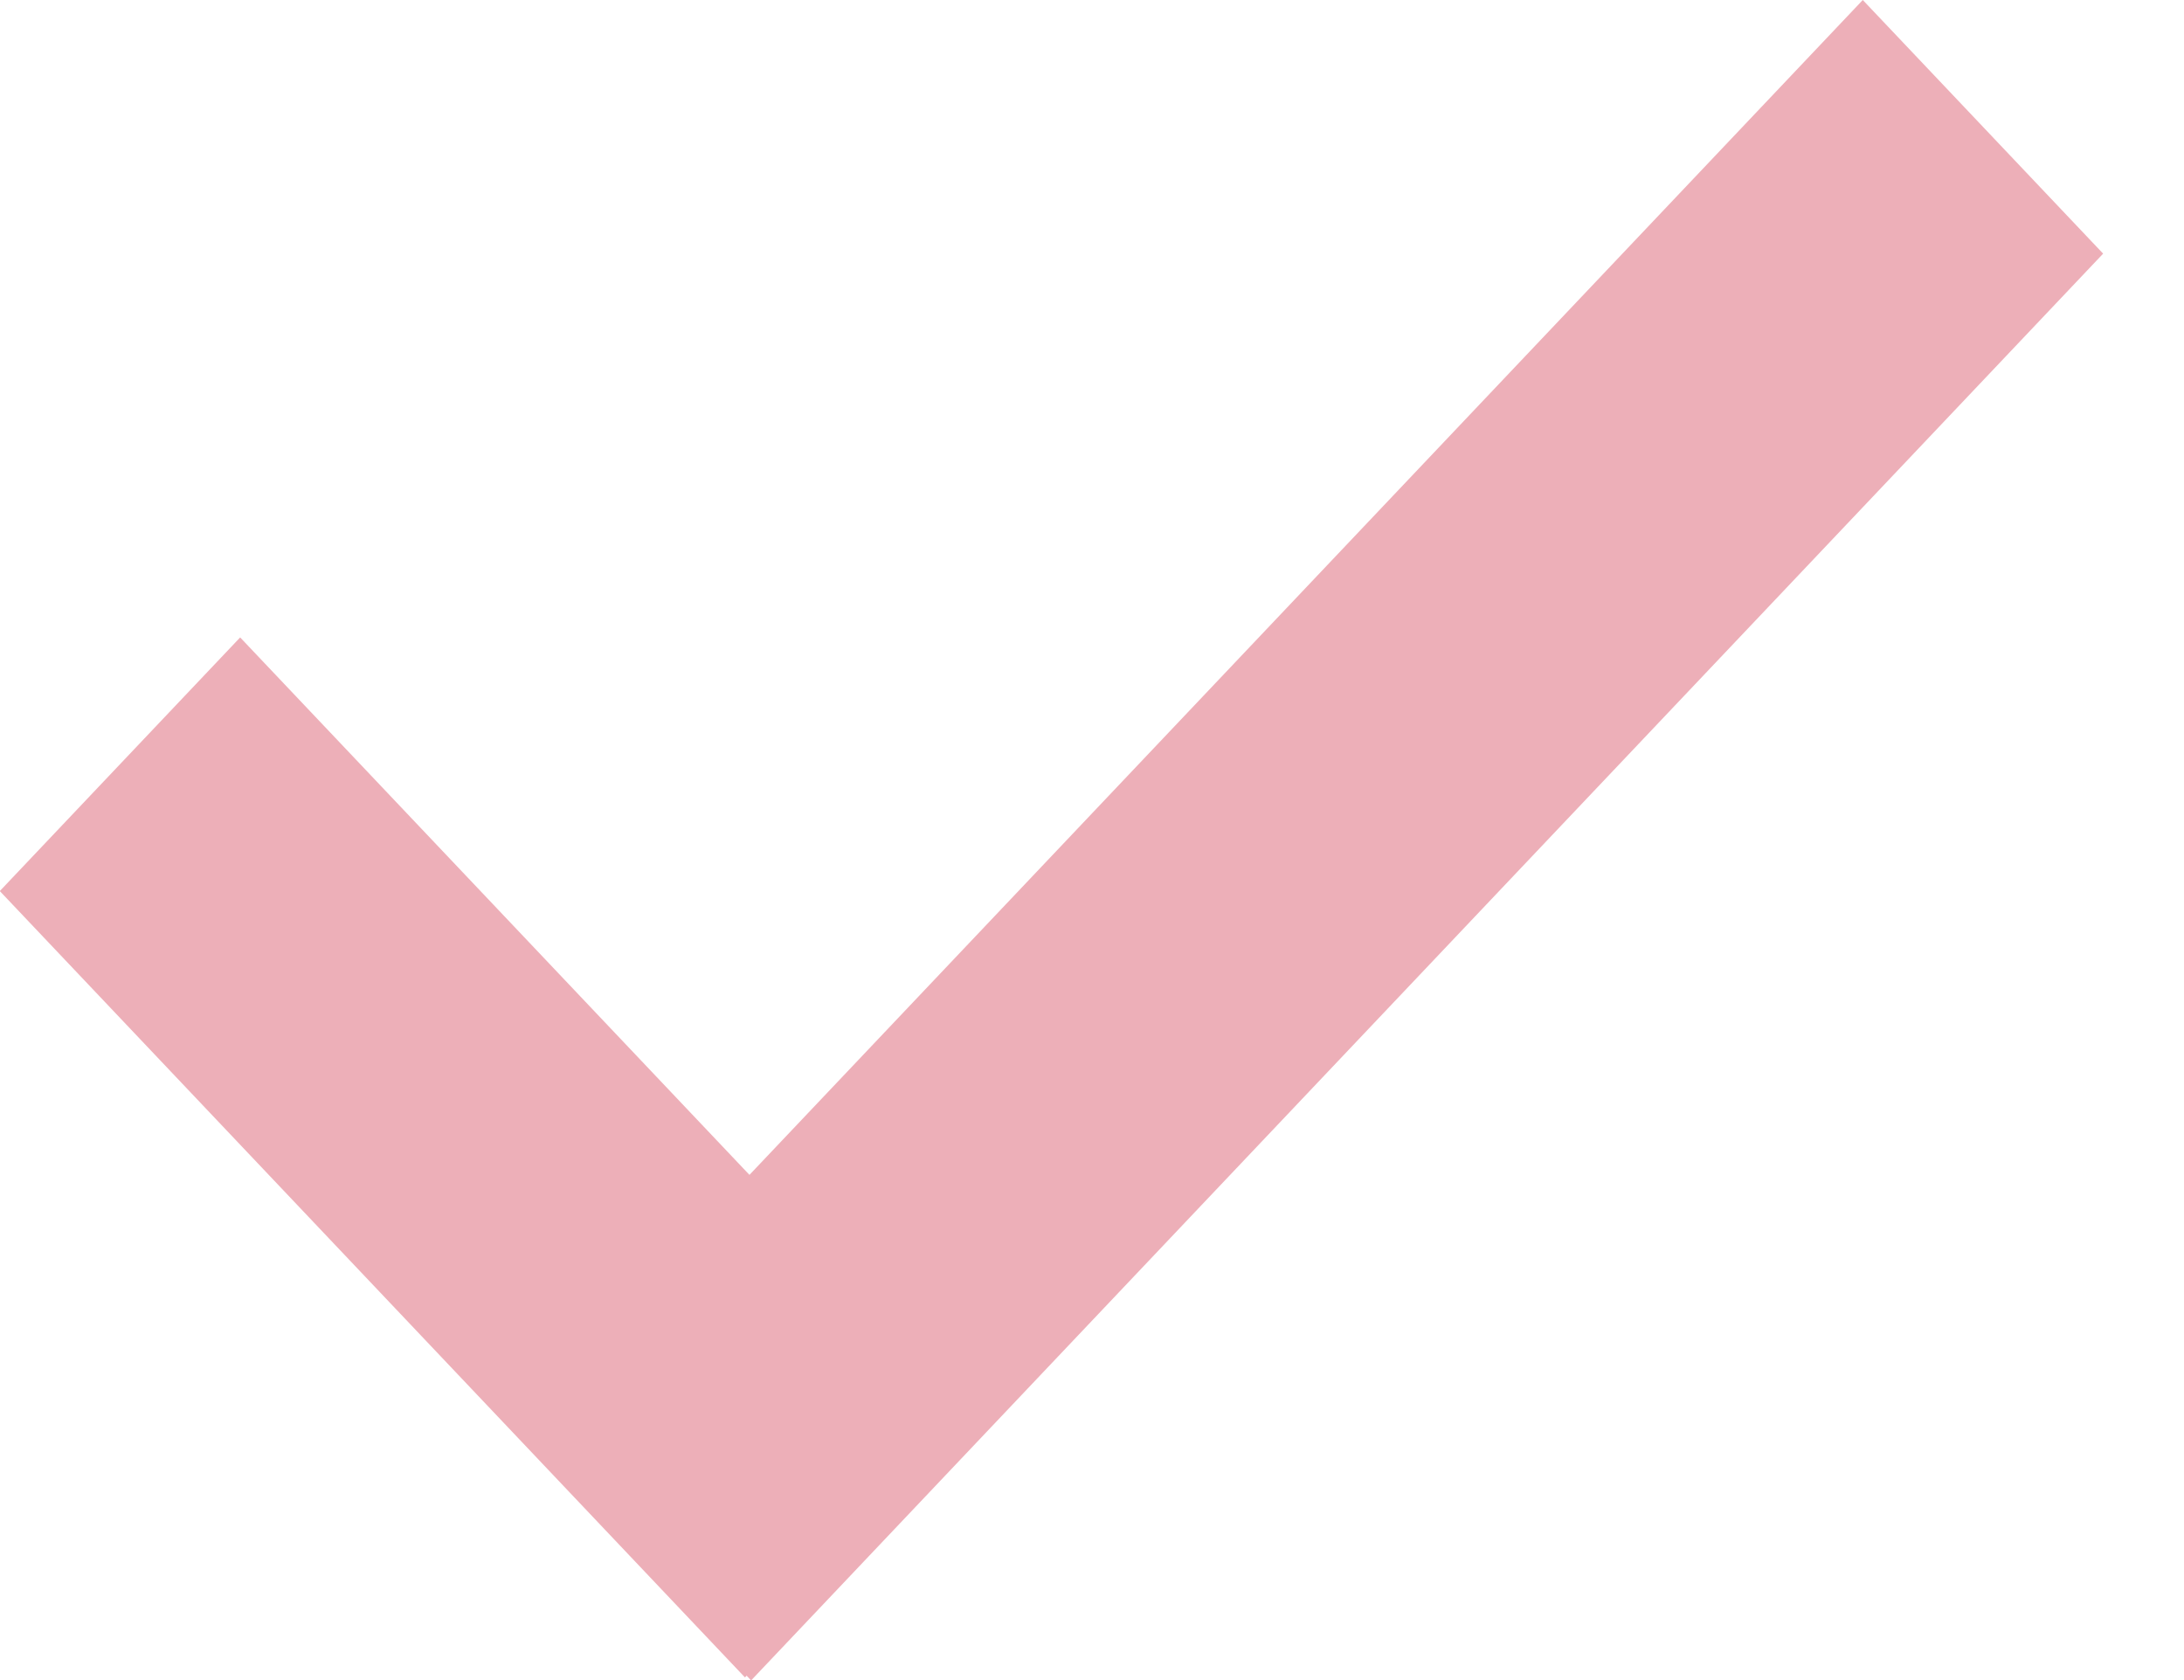
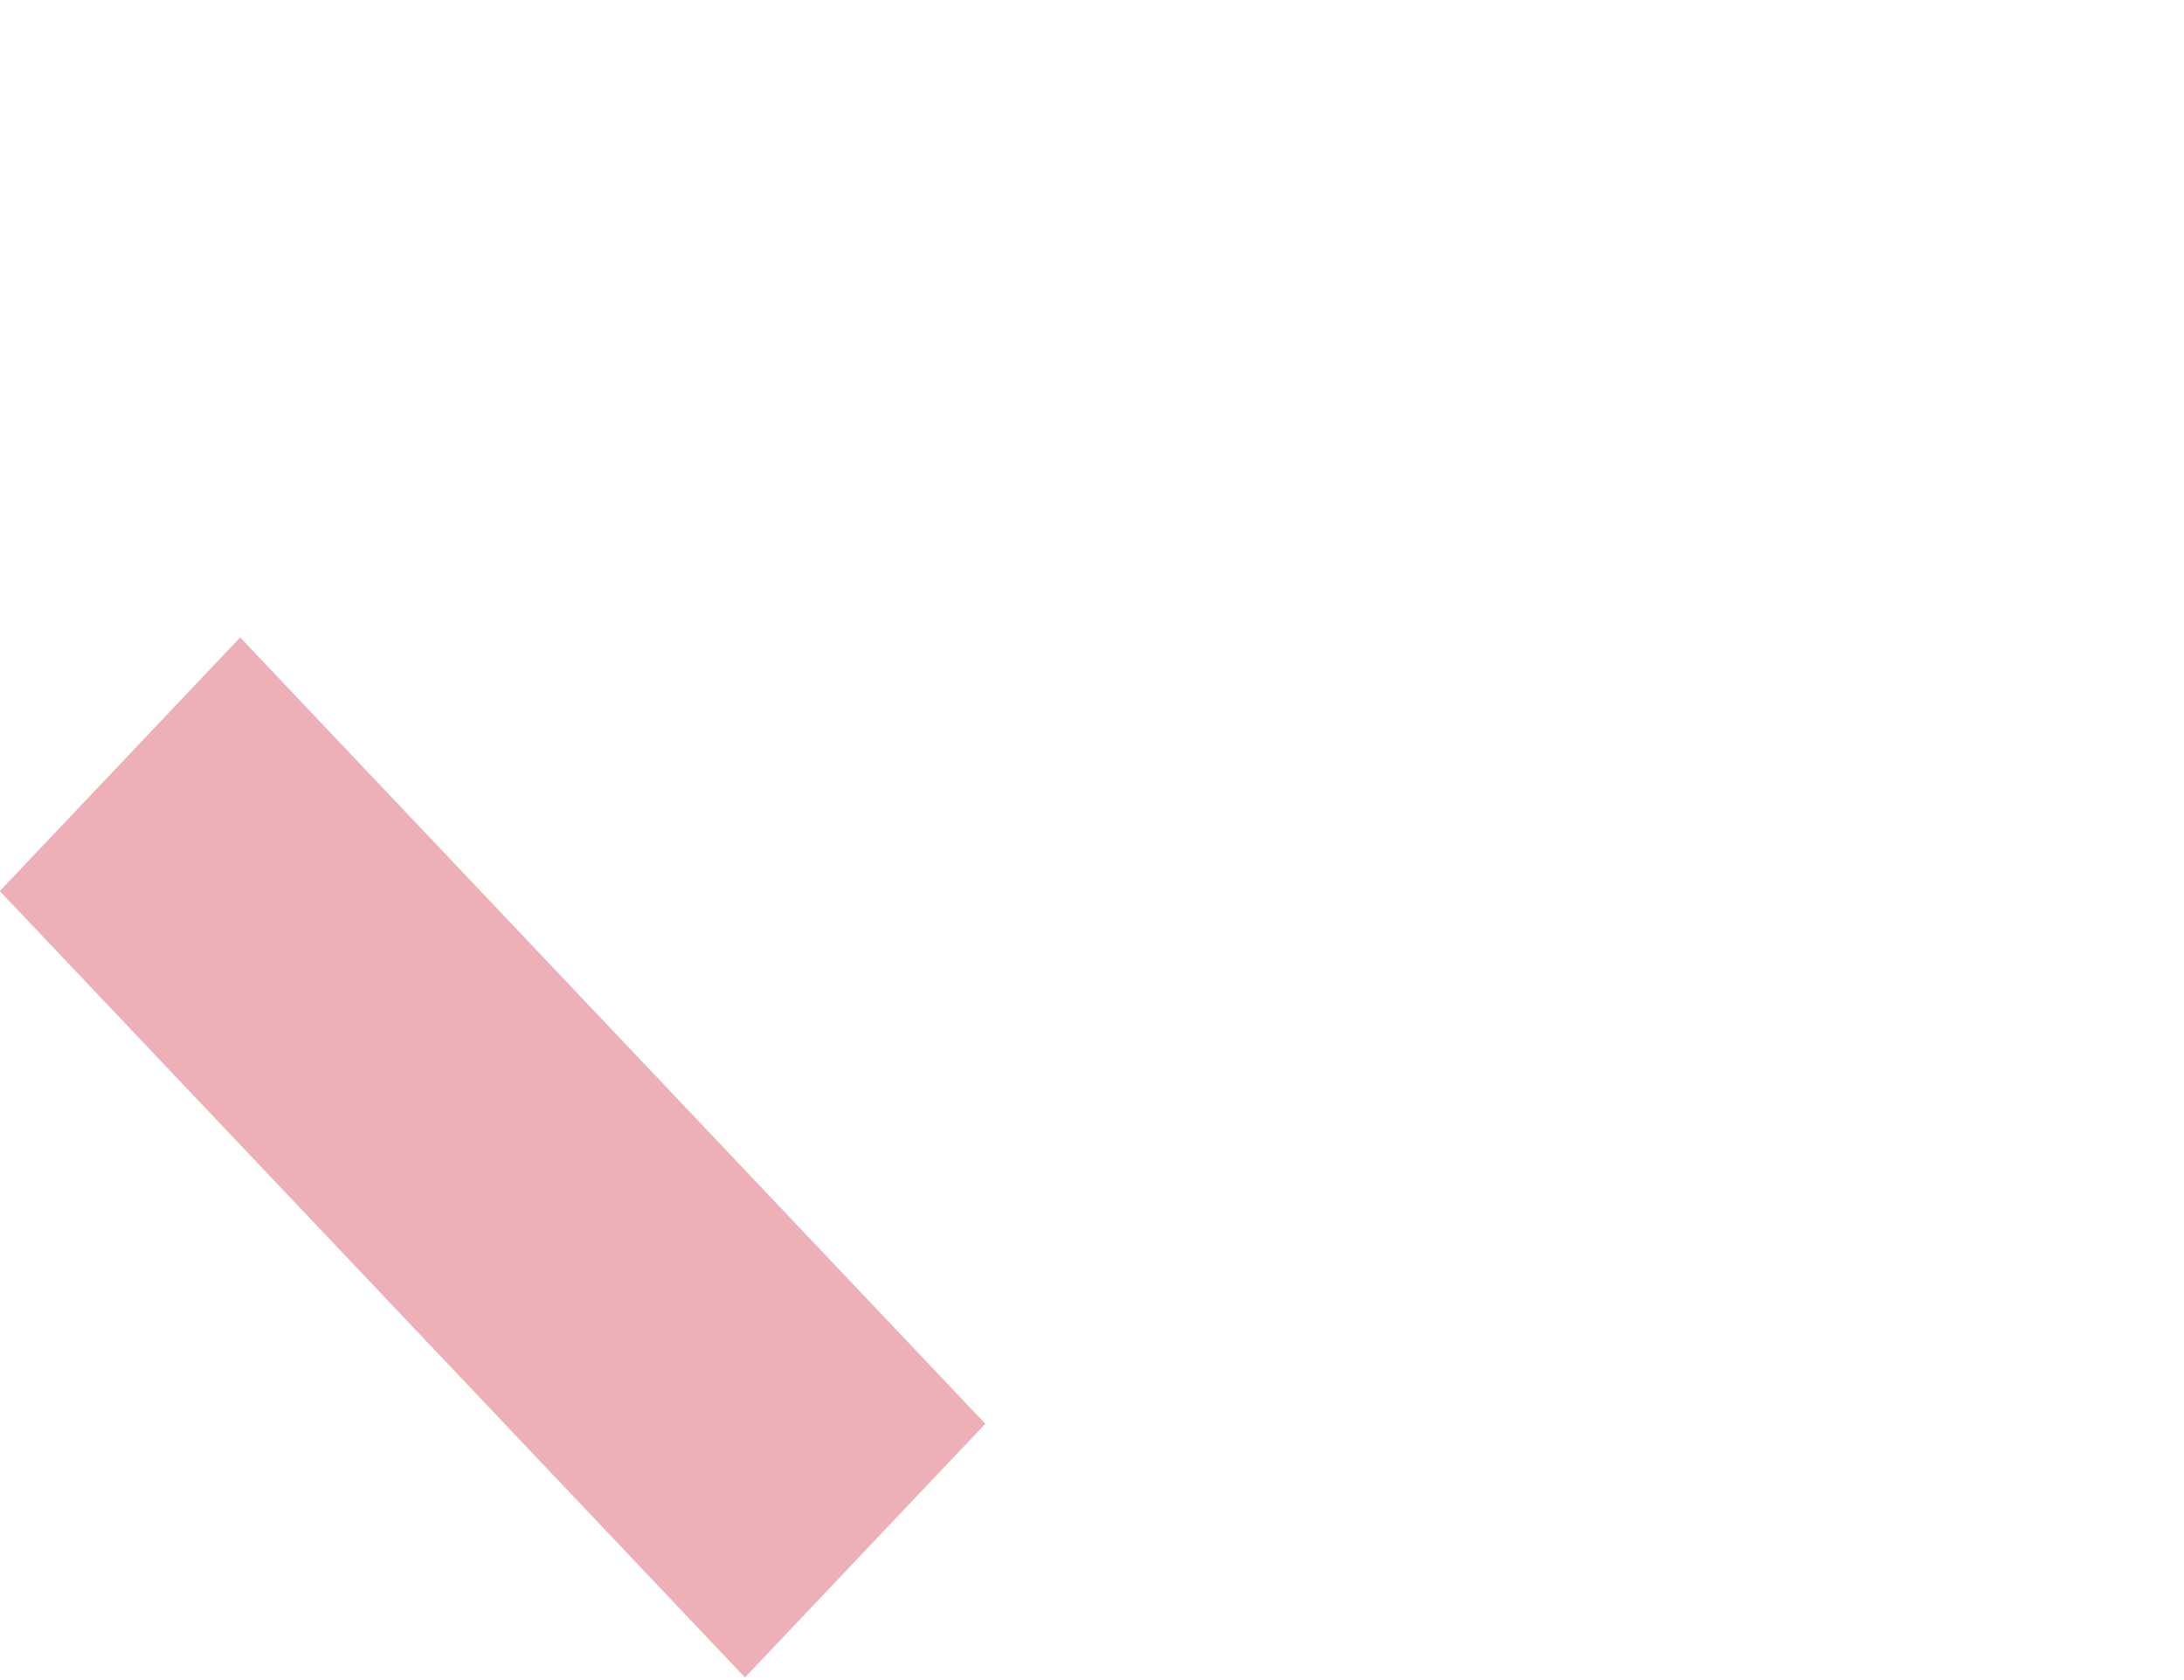
<svg xmlns="http://www.w3.org/2000/svg" width="26" height="20" viewBox="0 0 26 20" fill="none">
  <rect width="12.894" height="4.159" transform="matrix(0.688 0.726 -0.688 0.726 2.859 7.588)" fill="#EDAFB8" />
-   <rect width="23.395" height="4.159" transform="matrix(-0.688 0.726 0.688 0.726 22.176 0)" fill="#EDAFB8" />
</svg>